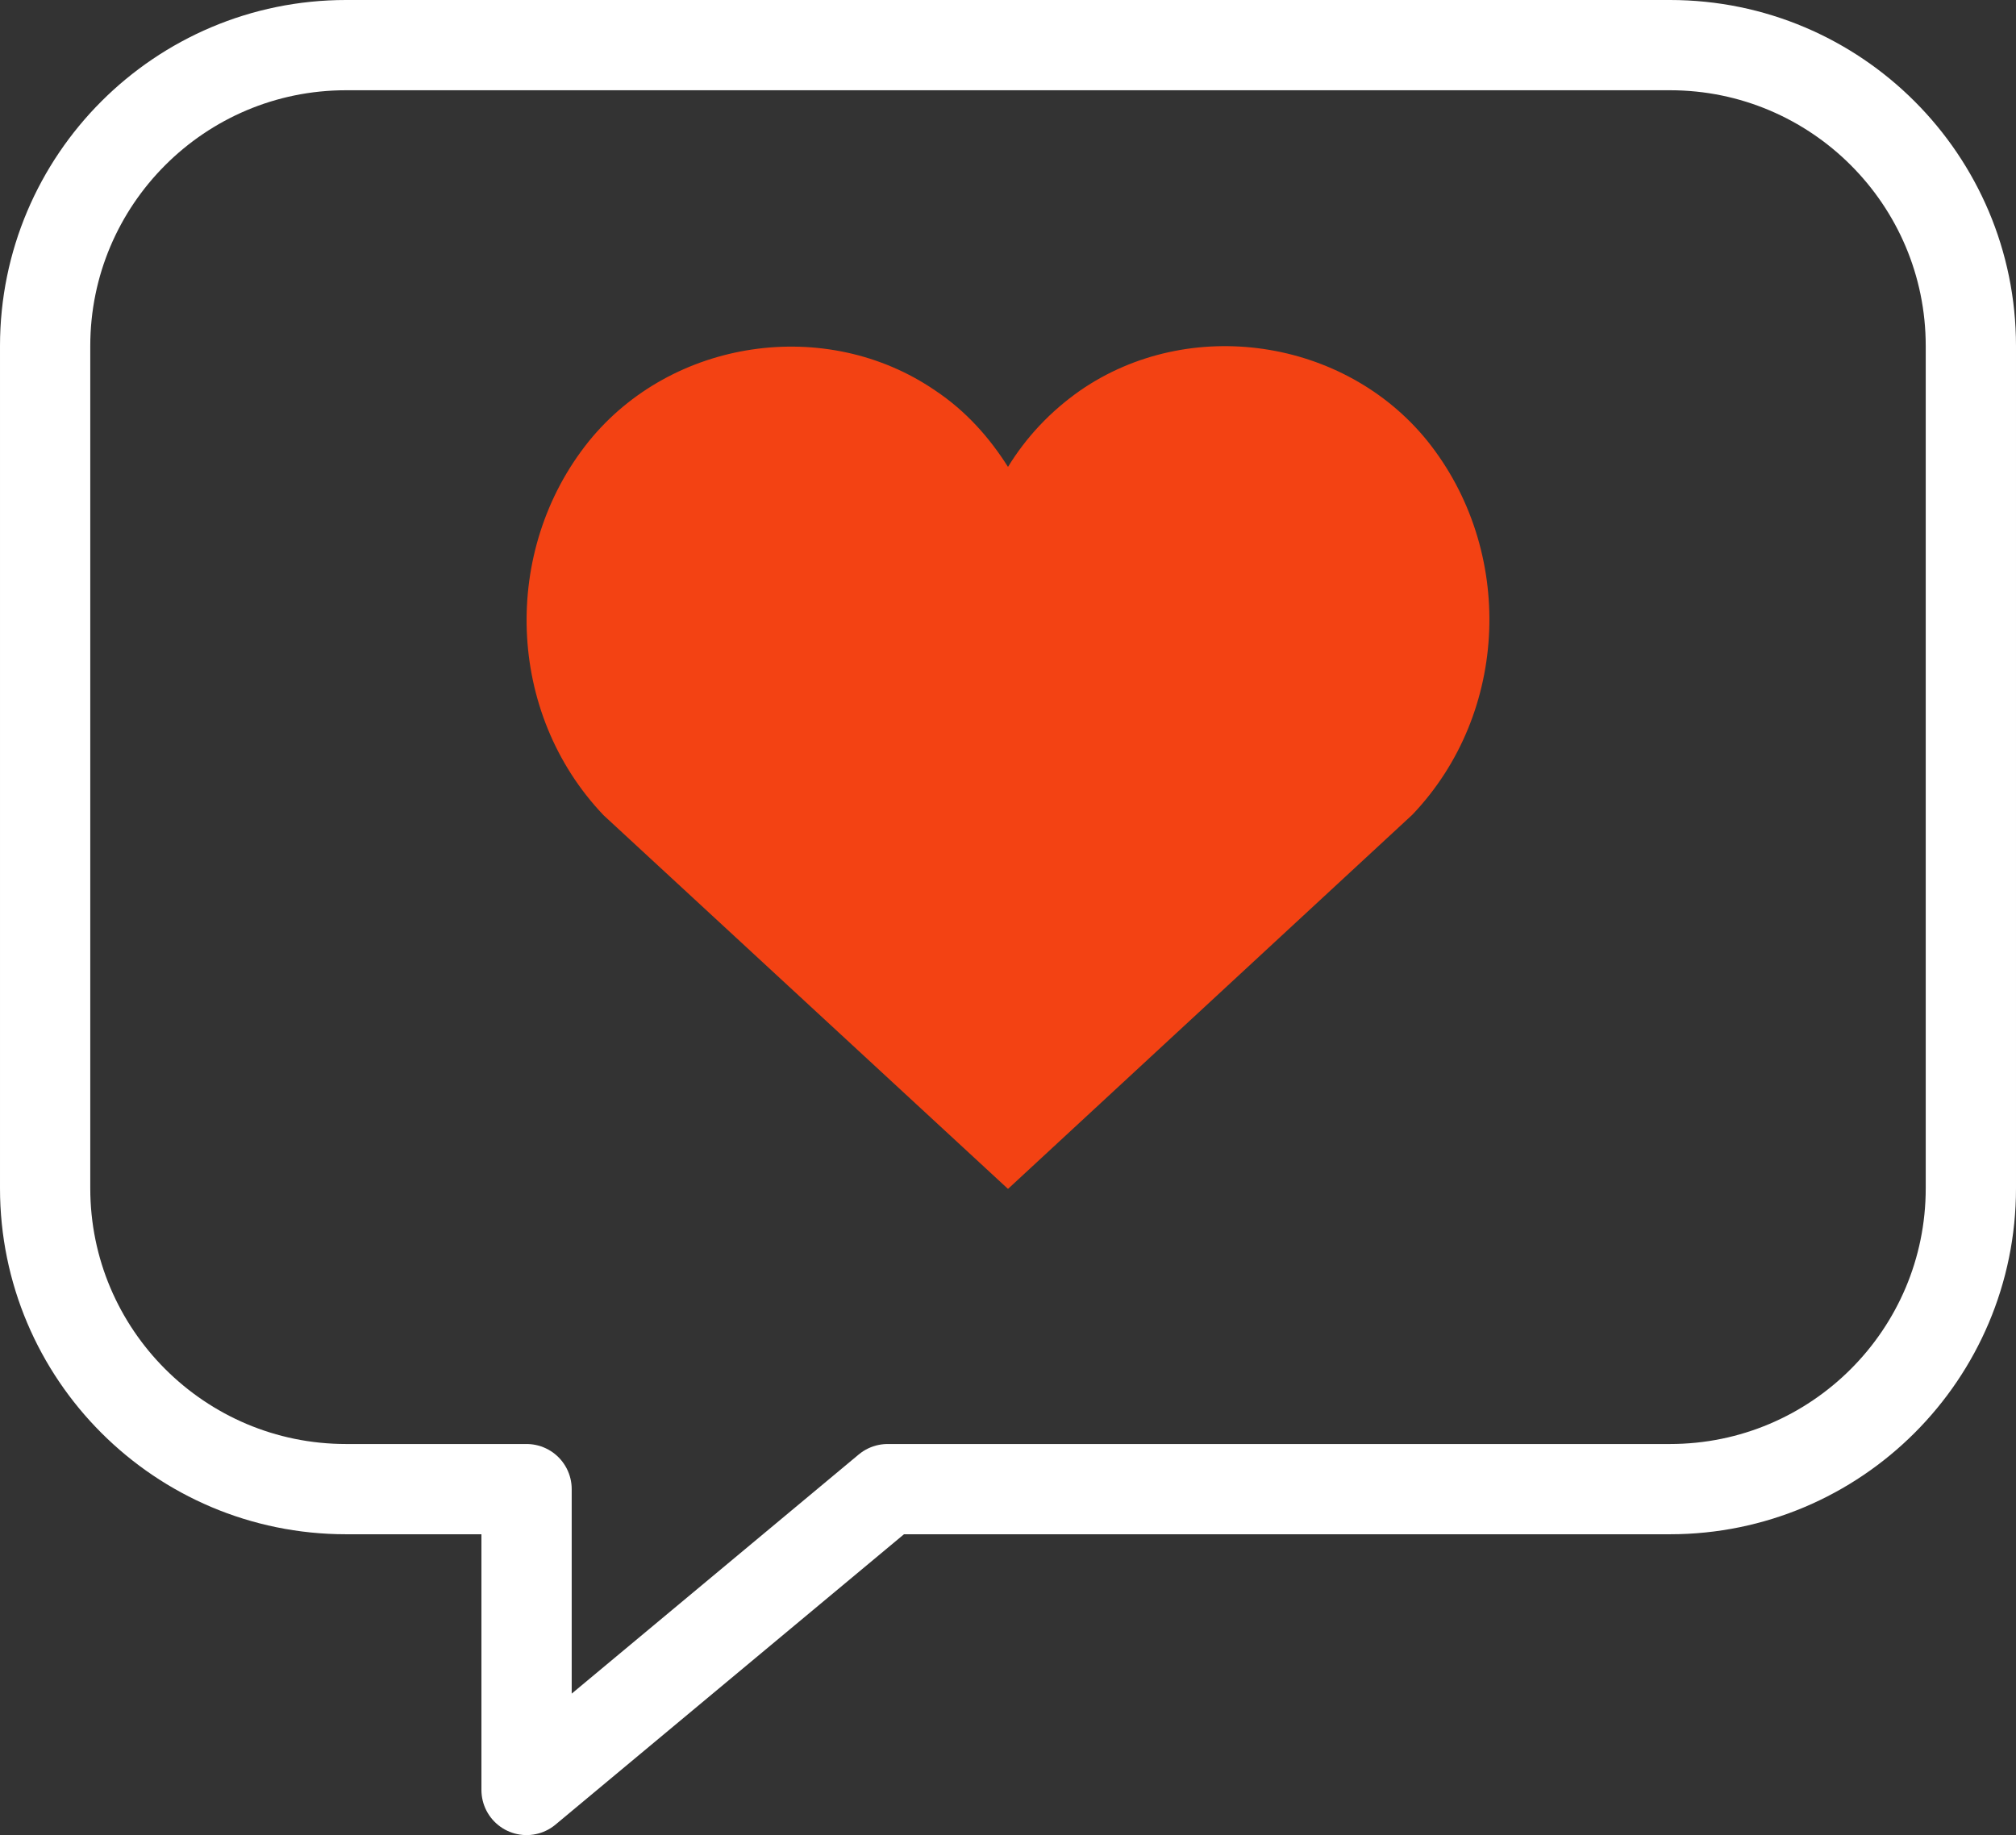
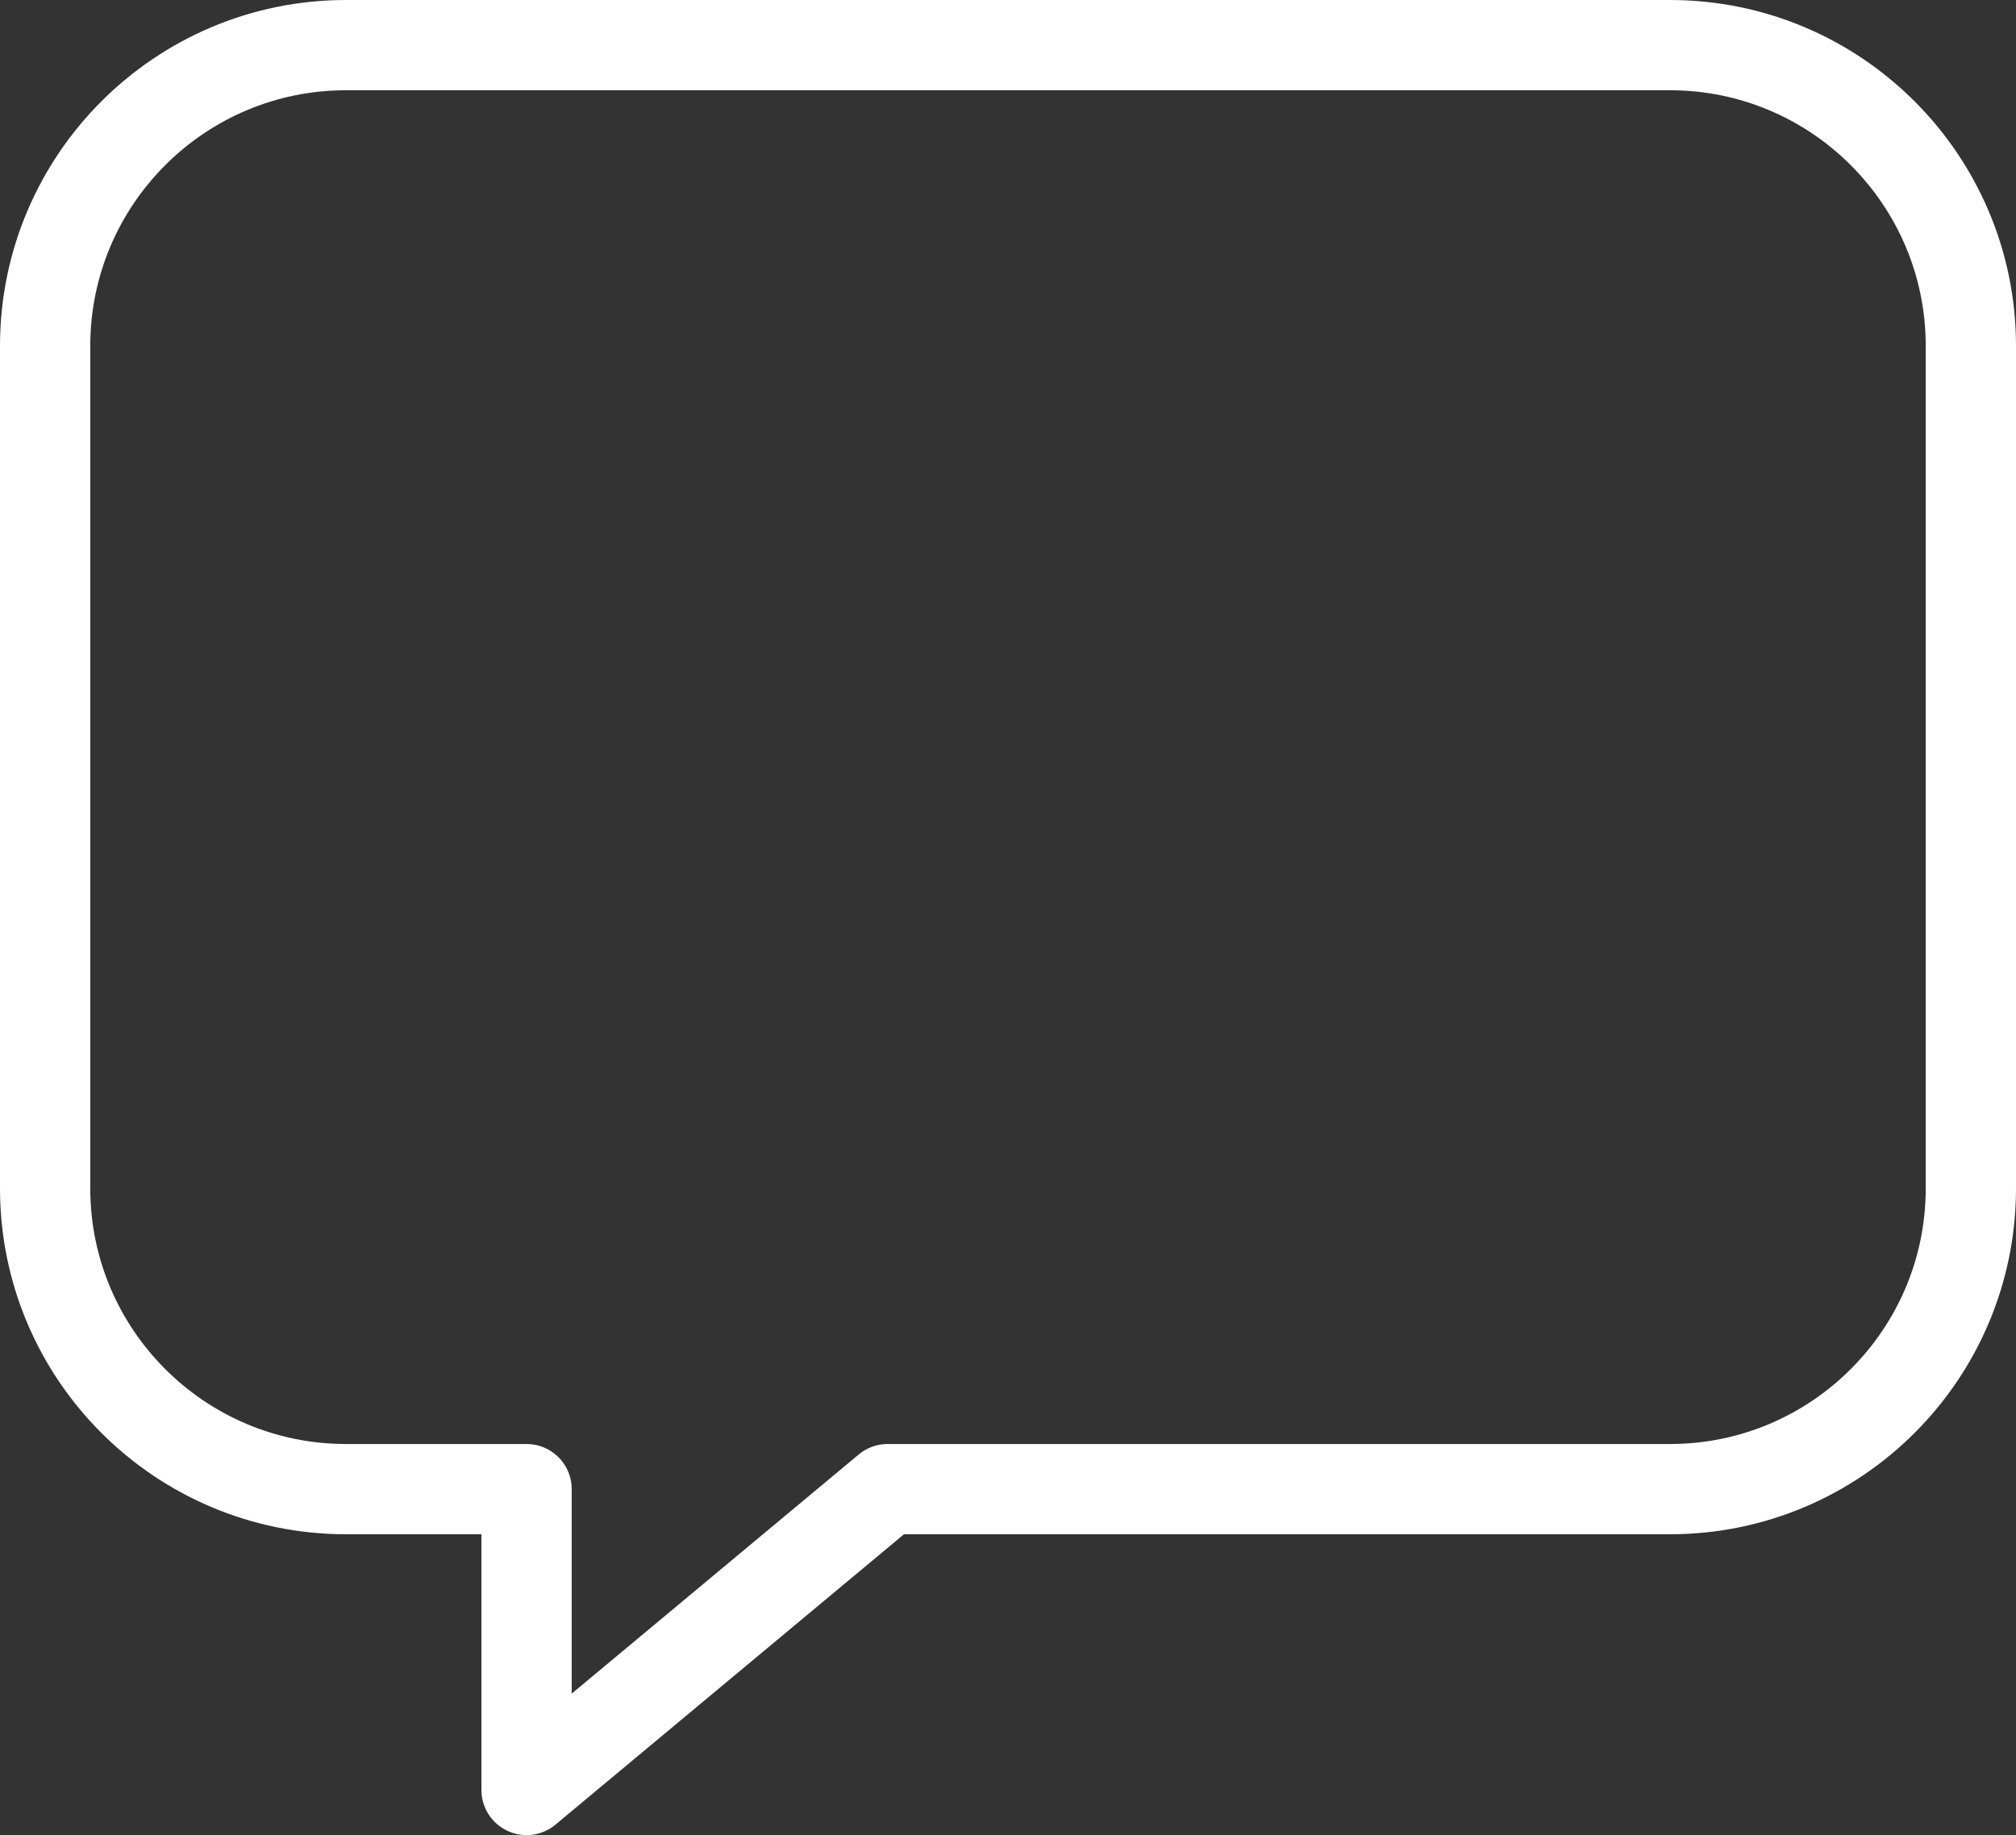
<svg xmlns="http://www.w3.org/2000/svg" xmlns:xlink="http://www.w3.org/1999/xlink" version="1.1" id="Layer_1" x="0px" y="0px" viewBox="0 0 33.5 30.5" style="enable-background:new 0 0 33.5 30.5;" xml:space="preserve">
  <rect x="0" y="0" width="33.5" height="30.5" fill="#333333" stroke="none" />
  <style type="text/css">
	.st0{clip-path:url(#SVGID_2_);fill:none;stroke:#FFFFFF;stroke-width:1.5;stroke-linejoin:round;}
	.st1{clip-path:url(#SVGID_2_);fill:#F34213;}
</style>
  <g>
    <defs>
      <rect id="SVGID_1_" width="33.5" height="30.5" />
    </defs>
    <clipPath id="SVGID_2_">
      <use xlink:href="#SVGID_1_" style="overflow:visible;" />
    </clipPath>
    <path class="st0" d="M5.75,0.75c-2.76,0-5,2.24-5,5v14c0,2.76,2.24,5,5,5h3v5l6-5h13c2.76,0,5-2.24,5-5v-14c0-2.76-2.24-5-5-5H5.75   z" />
-     <path class="st1" d="M23.47,13.54c1.62-1.7,1.7-4.4,0.25-6.21c-1.38-1.71-3.96-2.09-5.77-0.84c-0.5,0.35-0.9,0.78-1.2,1.27   c-0.31-0.49-0.7-0.93-1.21-1.27c-1.81-1.24-4.38-0.86-5.76,0.85c-1.45,1.81-1.37,4.51,0.25,6.21l6.72,6.21L23.47,13.54z" />
  </g>
</svg>